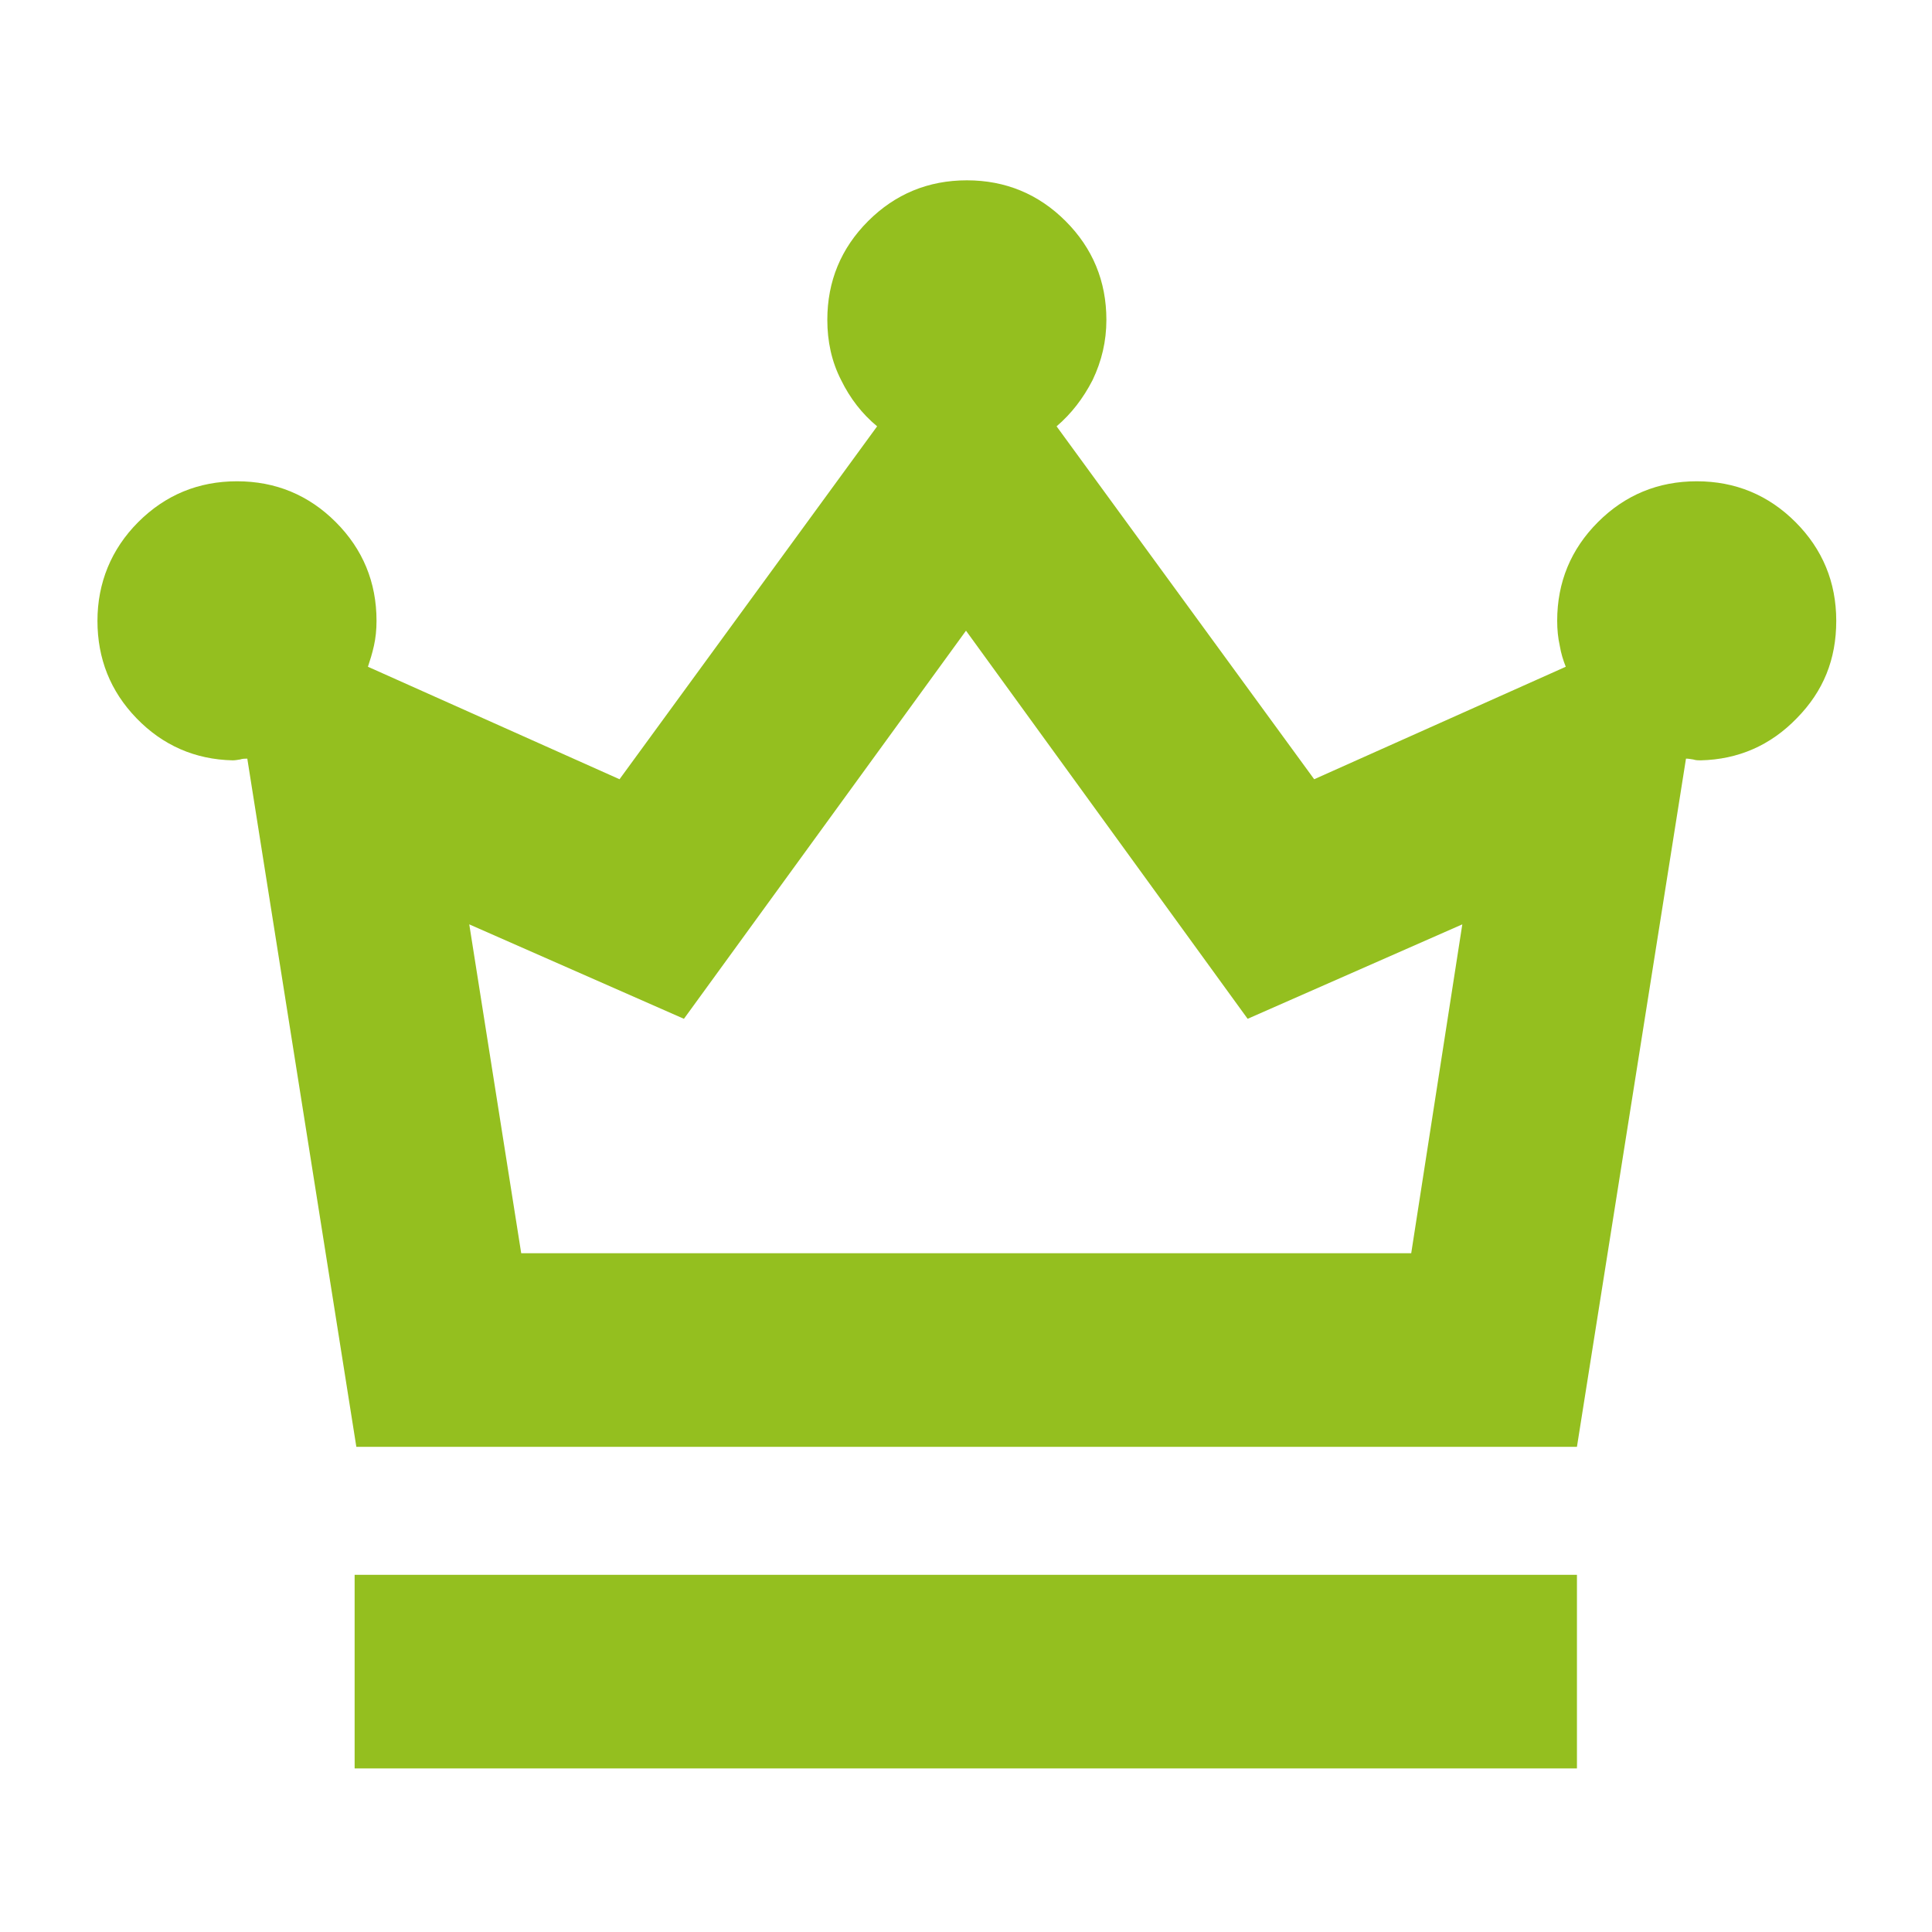
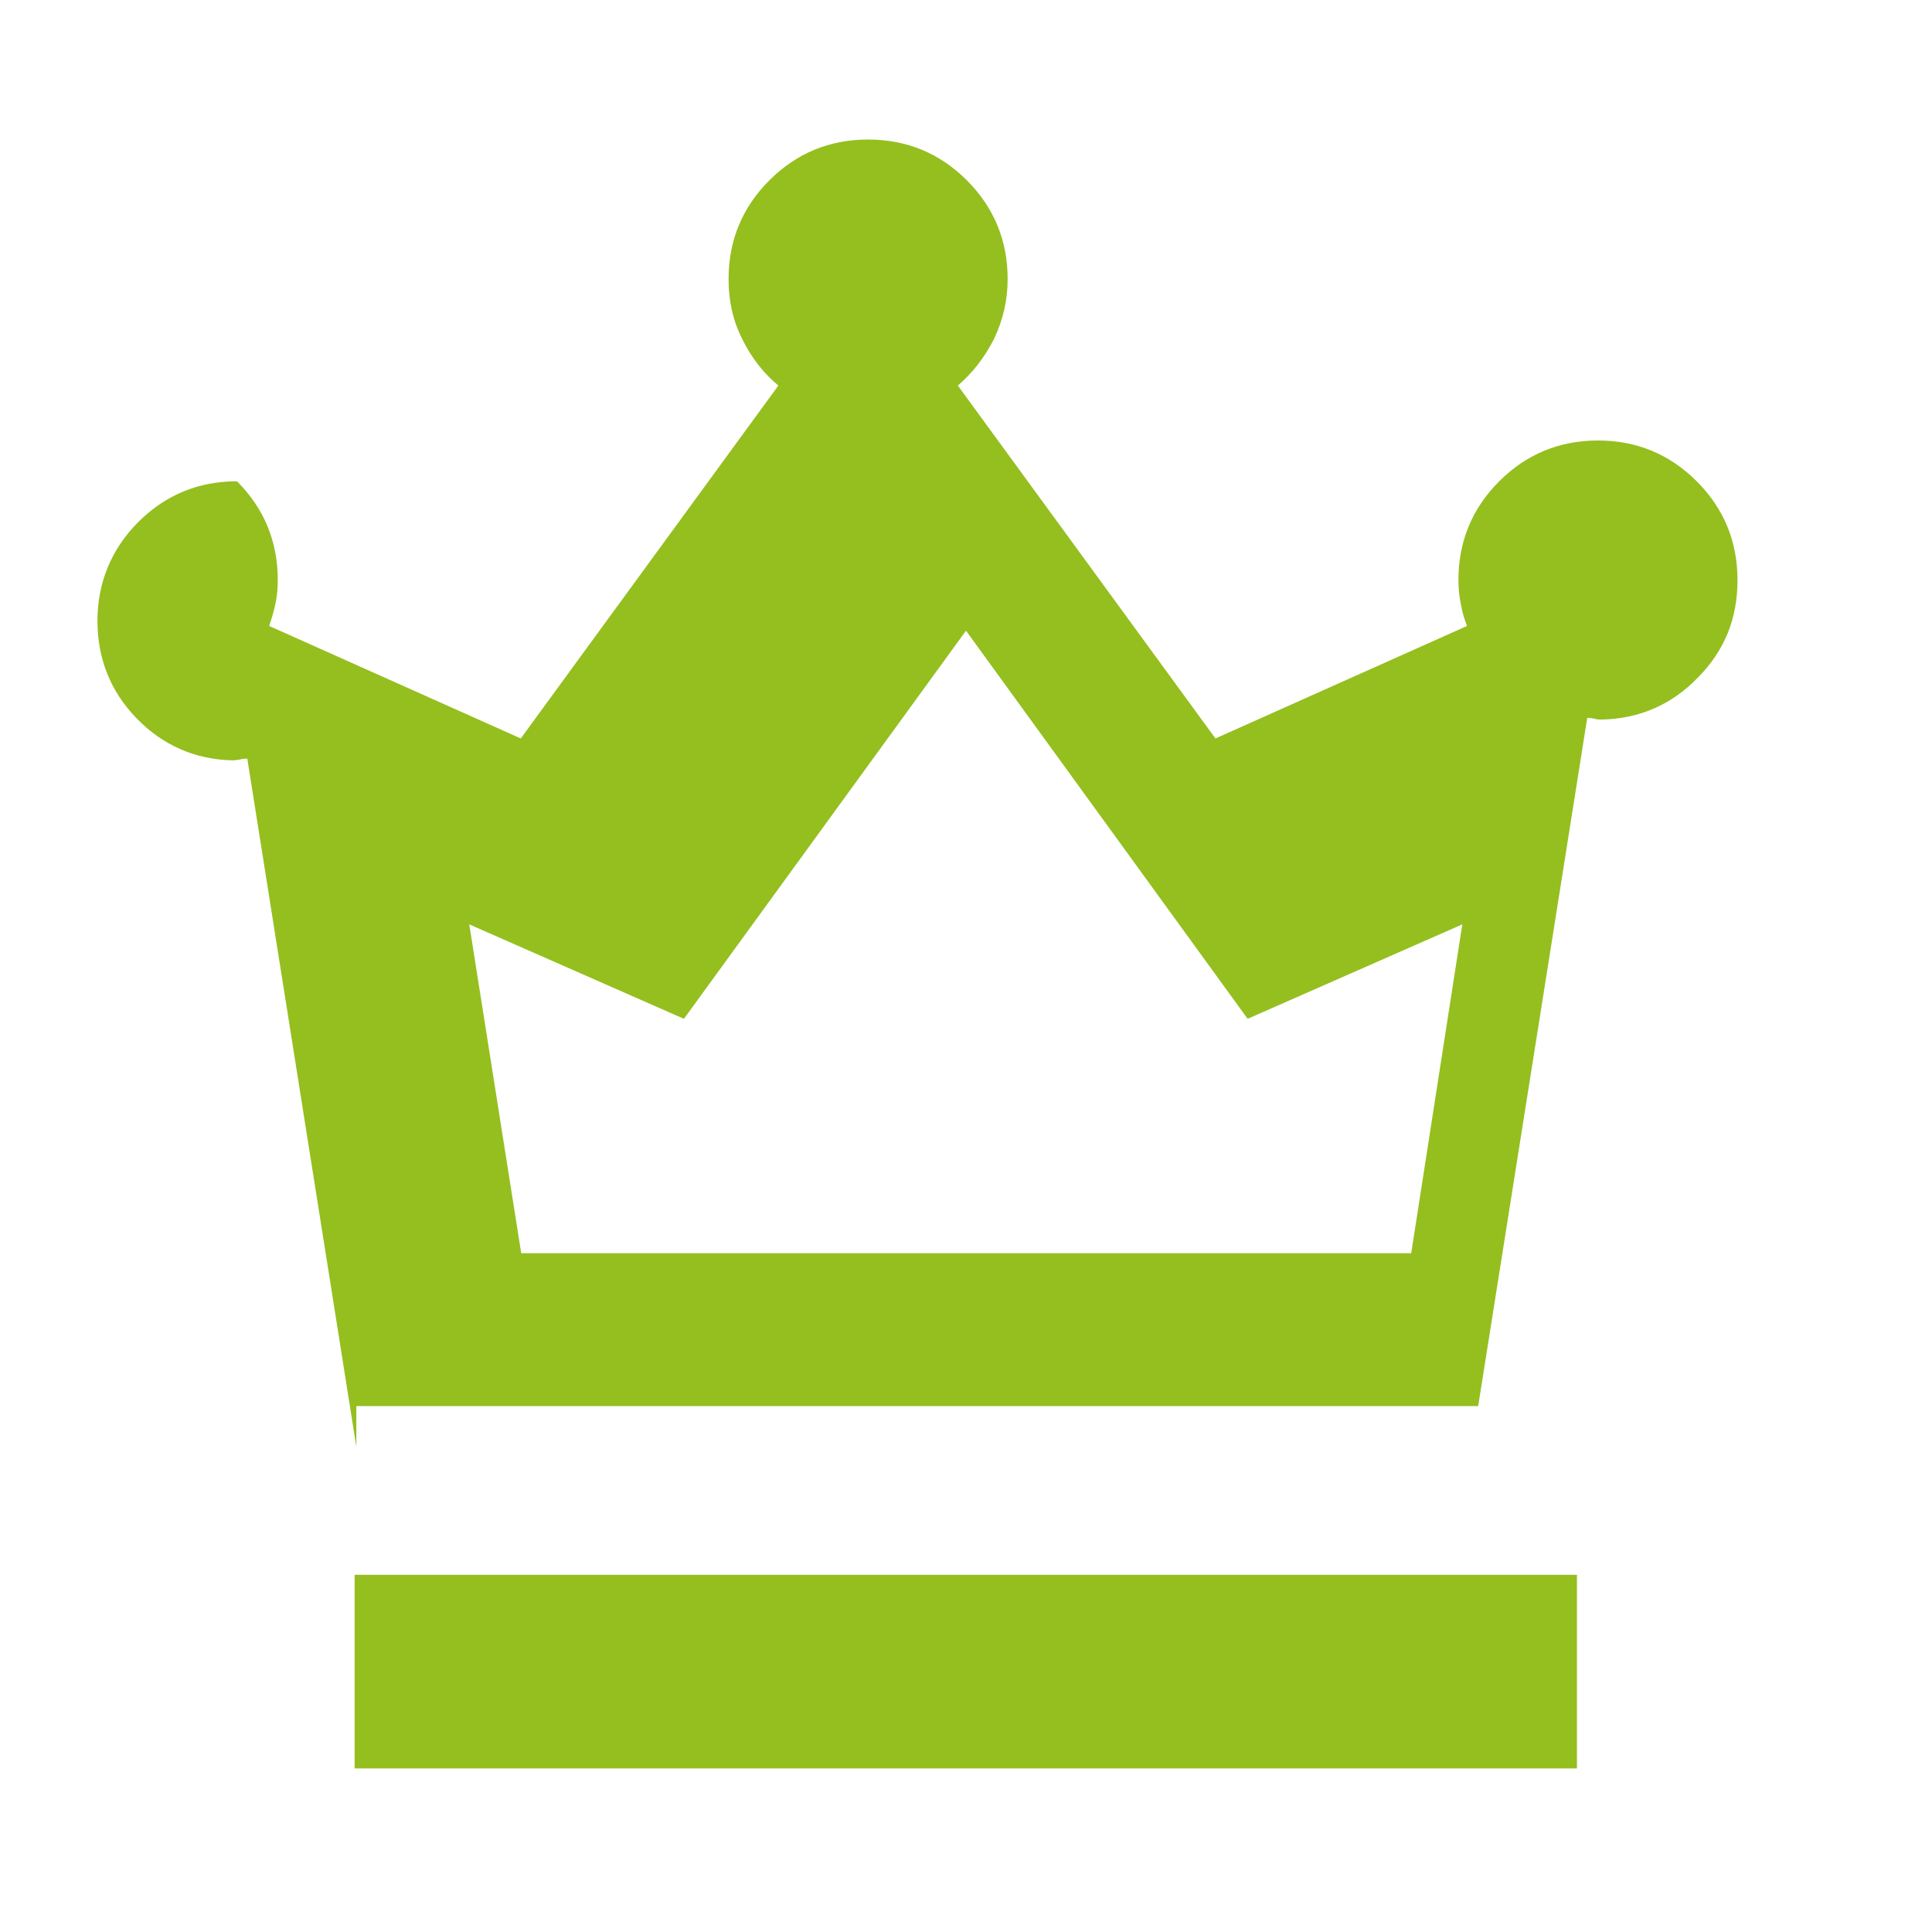
<svg xmlns="http://www.w3.org/2000/svg" id="a" viewBox="0 0 45 45">
  <defs>
    <style>.b{fill:#94bf1f;}</style>
  </defs>
-   <path class="b" d="M12.13,29.19h20.74l1.19-7.66-5,2.2-6.56-9.04-6.57,9.04-5-2.2,1.21,7.66ZM8.3,33.7l-2.54-16.03c-.05,0-.11,0-.17.02-.06.01-.12.02-.17.02-.88-.02-1.63-.35-2.24-.98-.61-.63-.91-1.39-.91-2.27s.32-1.67.95-2.3c.63-.63,1.4-.95,2.3-.95s1.67.32,2.3.95c.63.63.95,1.4.95,2.3,0,.21-.02.4-.06.58-.04.18-.09.34-.14.49l5.86,2.62,6-8.22c-.35-.29-.63-.65-.84-1.08-.22-.43-.32-.9-.32-1.4,0-.9.32-1.67.95-2.3.63-.63,1.4-.95,2.3-.95s1.67.32,2.3.95c.63.63.95,1.4.95,2.3,0,.5-.11.96-.32,1.4-.22.43-.5.79-.84,1.08l6,8.22,5.86-2.62c-.06-.15-.11-.31-.14-.49-.04-.18-.06-.37-.06-.58,0-.9.32-1.67.95-2.3.63-.63,1.4-.95,2.3-.95s1.67.32,2.3.95c.63.63.95,1.4.95,2.3s-.3,1.64-.92,2.27c-.61.63-1.36.96-2.24.98-.05,0-.11,0-.17-.02-.06-.01-.12-.02-.17-.02l-2.54,16.03H8.3ZM8.26,36.68h28.47v4.51H8.26v-4.51Z" />
+   <path class="b" d="M12.13,29.19h20.74l1.19-7.66-5,2.2-6.56-9.04-6.57,9.04-5-2.2,1.21,7.66ZM8.3,33.7l-2.54-16.03c-.05,0-.11,0-.17.02-.06.01-.12.02-.17.02-.88-.02-1.63-.35-2.24-.98-.61-.63-.91-1.39-.91-2.27s.32-1.67.95-2.3c.63-.63,1.4-.95,2.3-.95c.63.63.95,1.4.95,2.3,0,.21-.02.4-.06.58-.04.18-.09.34-.14.49l5.86,2.62,6-8.22c-.35-.29-.63-.65-.84-1.08-.22-.43-.32-.9-.32-1.4,0-.9.32-1.67.95-2.3.63-.63,1.4-.95,2.3-.95s1.67.32,2.3.95c.63.63.95,1.4.95,2.3,0,.5-.11.96-.32,1.4-.22.43-.5.79-.84,1.08l6,8.22,5.86-2.62c-.06-.15-.11-.31-.14-.49-.04-.18-.06-.37-.06-.58,0-.9.32-1.67.95-2.3.63-.63,1.4-.95,2.3-.95s1.67.32,2.3.95c.63.63.95,1.4.95,2.3s-.3,1.64-.92,2.27c-.61.63-1.36.96-2.24.98-.05,0-.11,0-.17-.02-.06-.01-.12-.02-.17-.02l-2.54,16.03H8.3ZM8.26,36.68h28.47v4.51H8.26v-4.51Z" />
</svg>